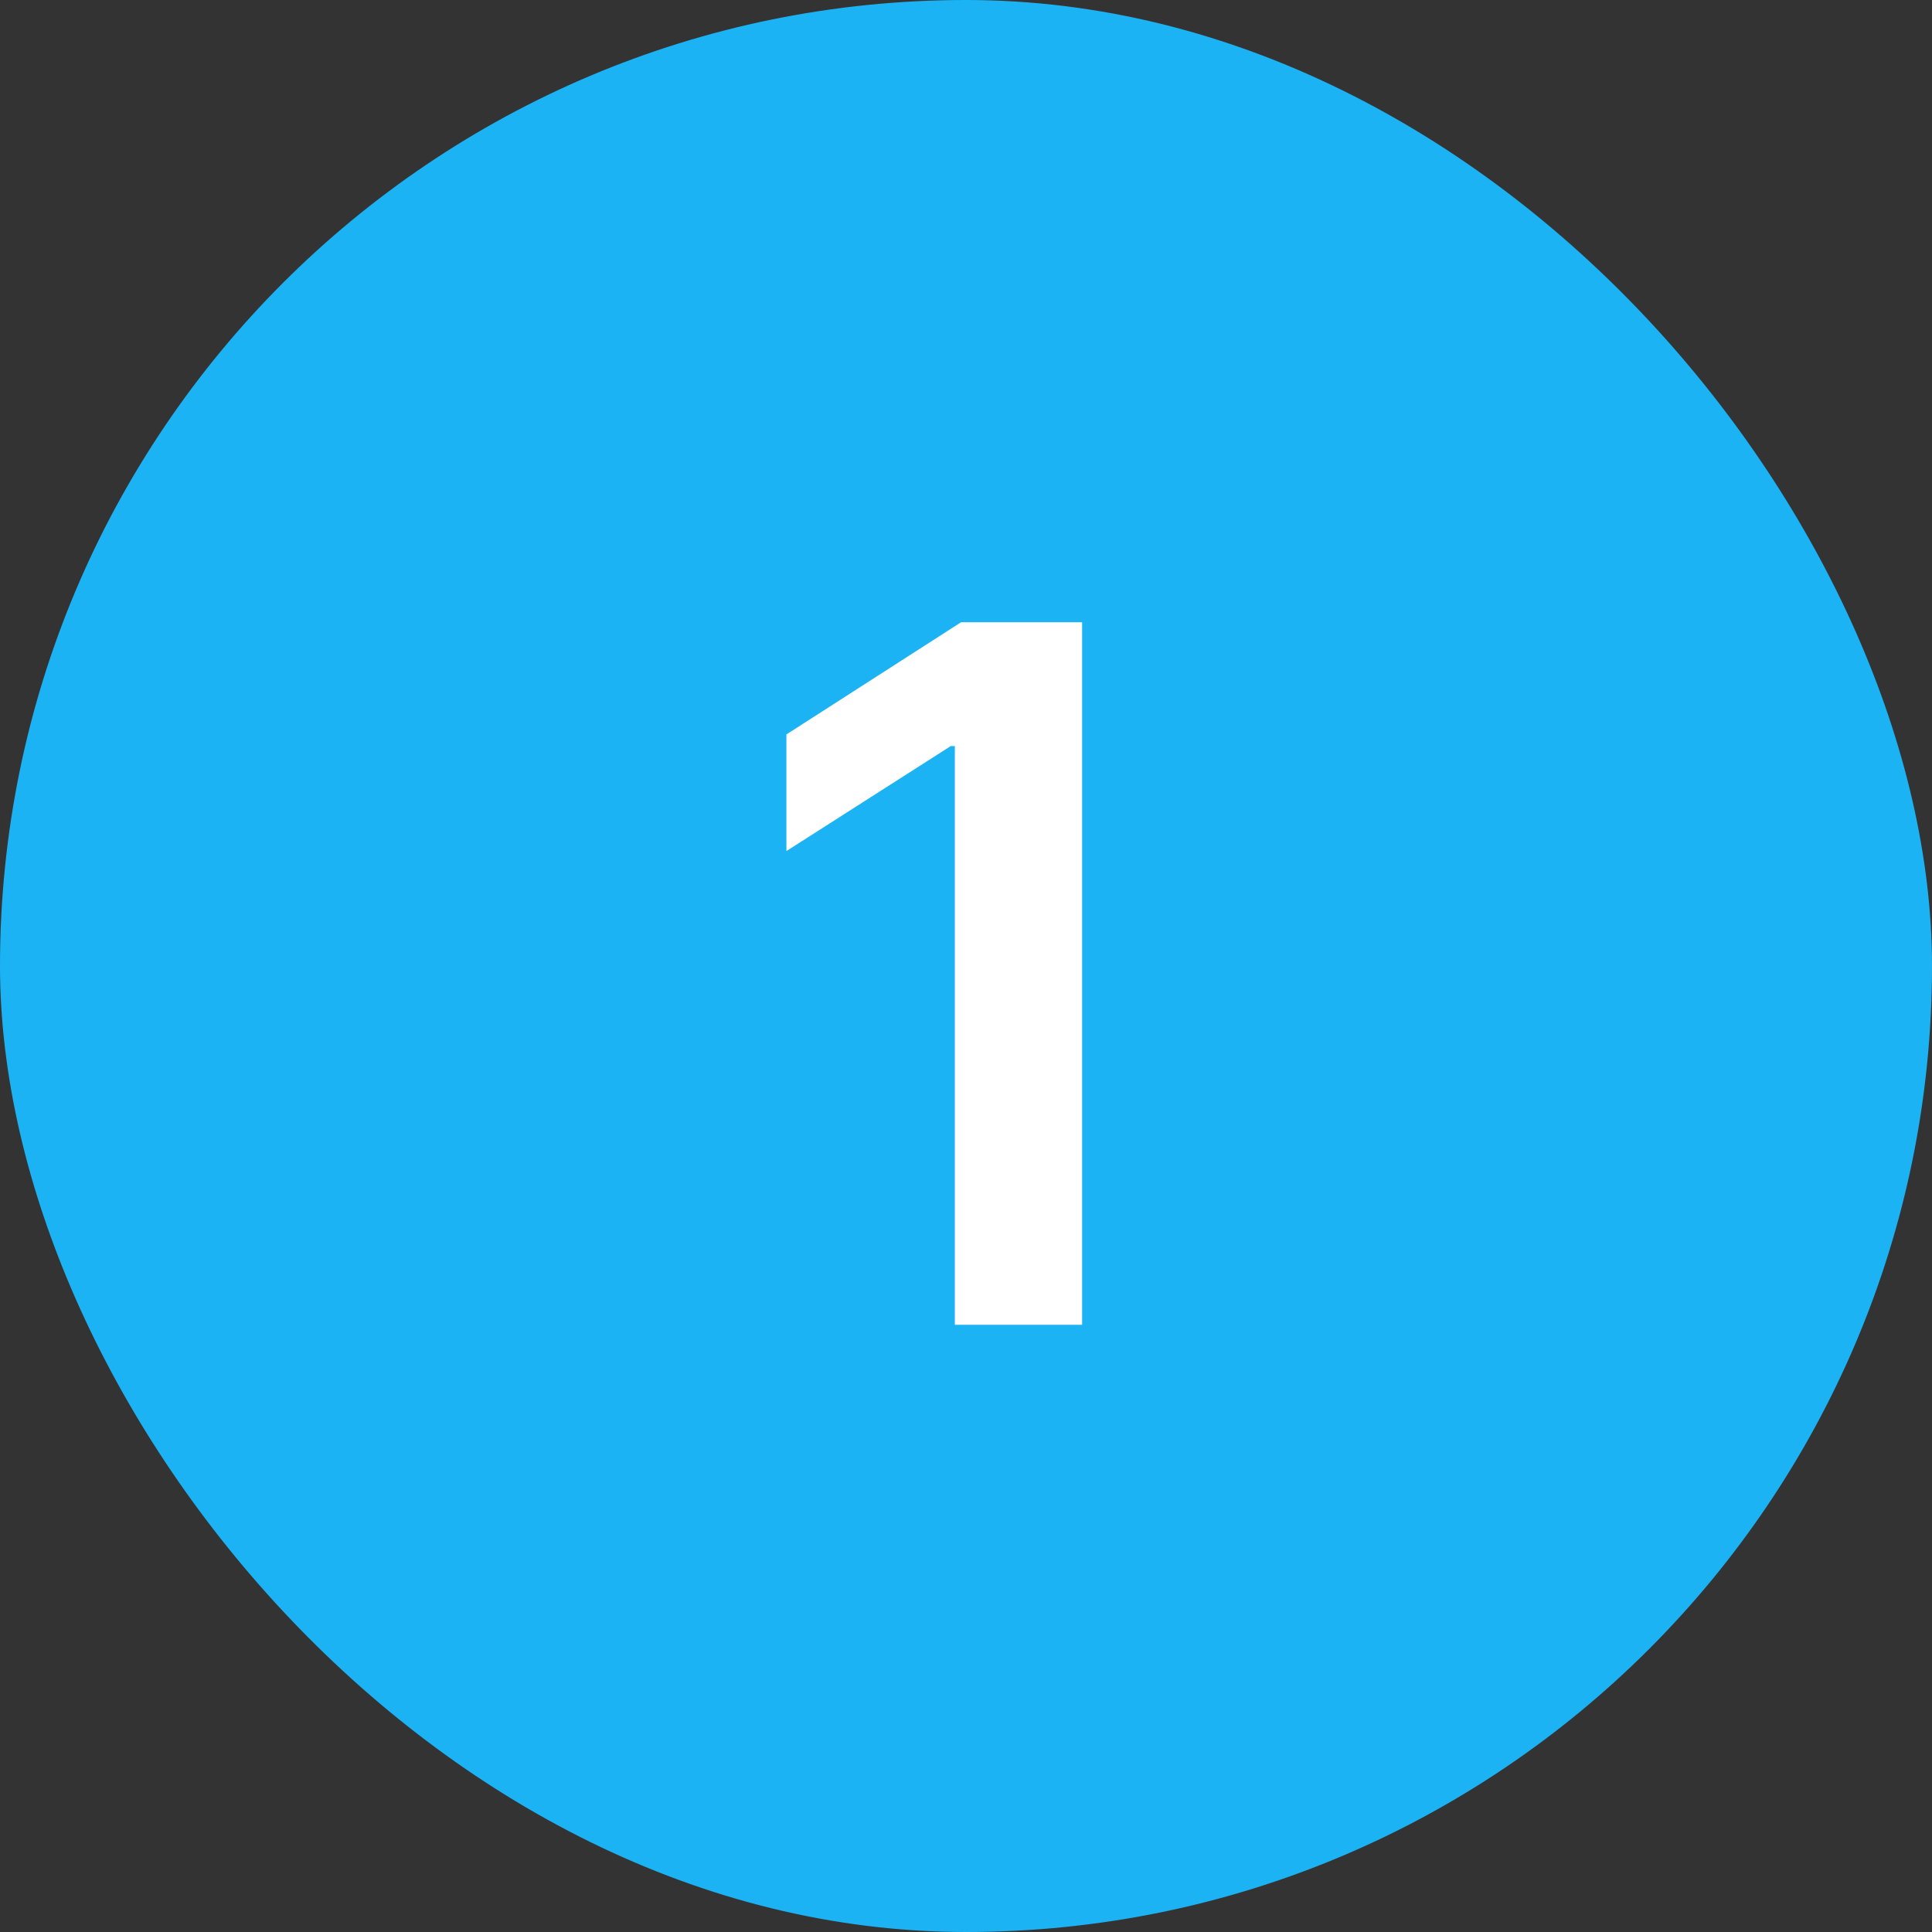
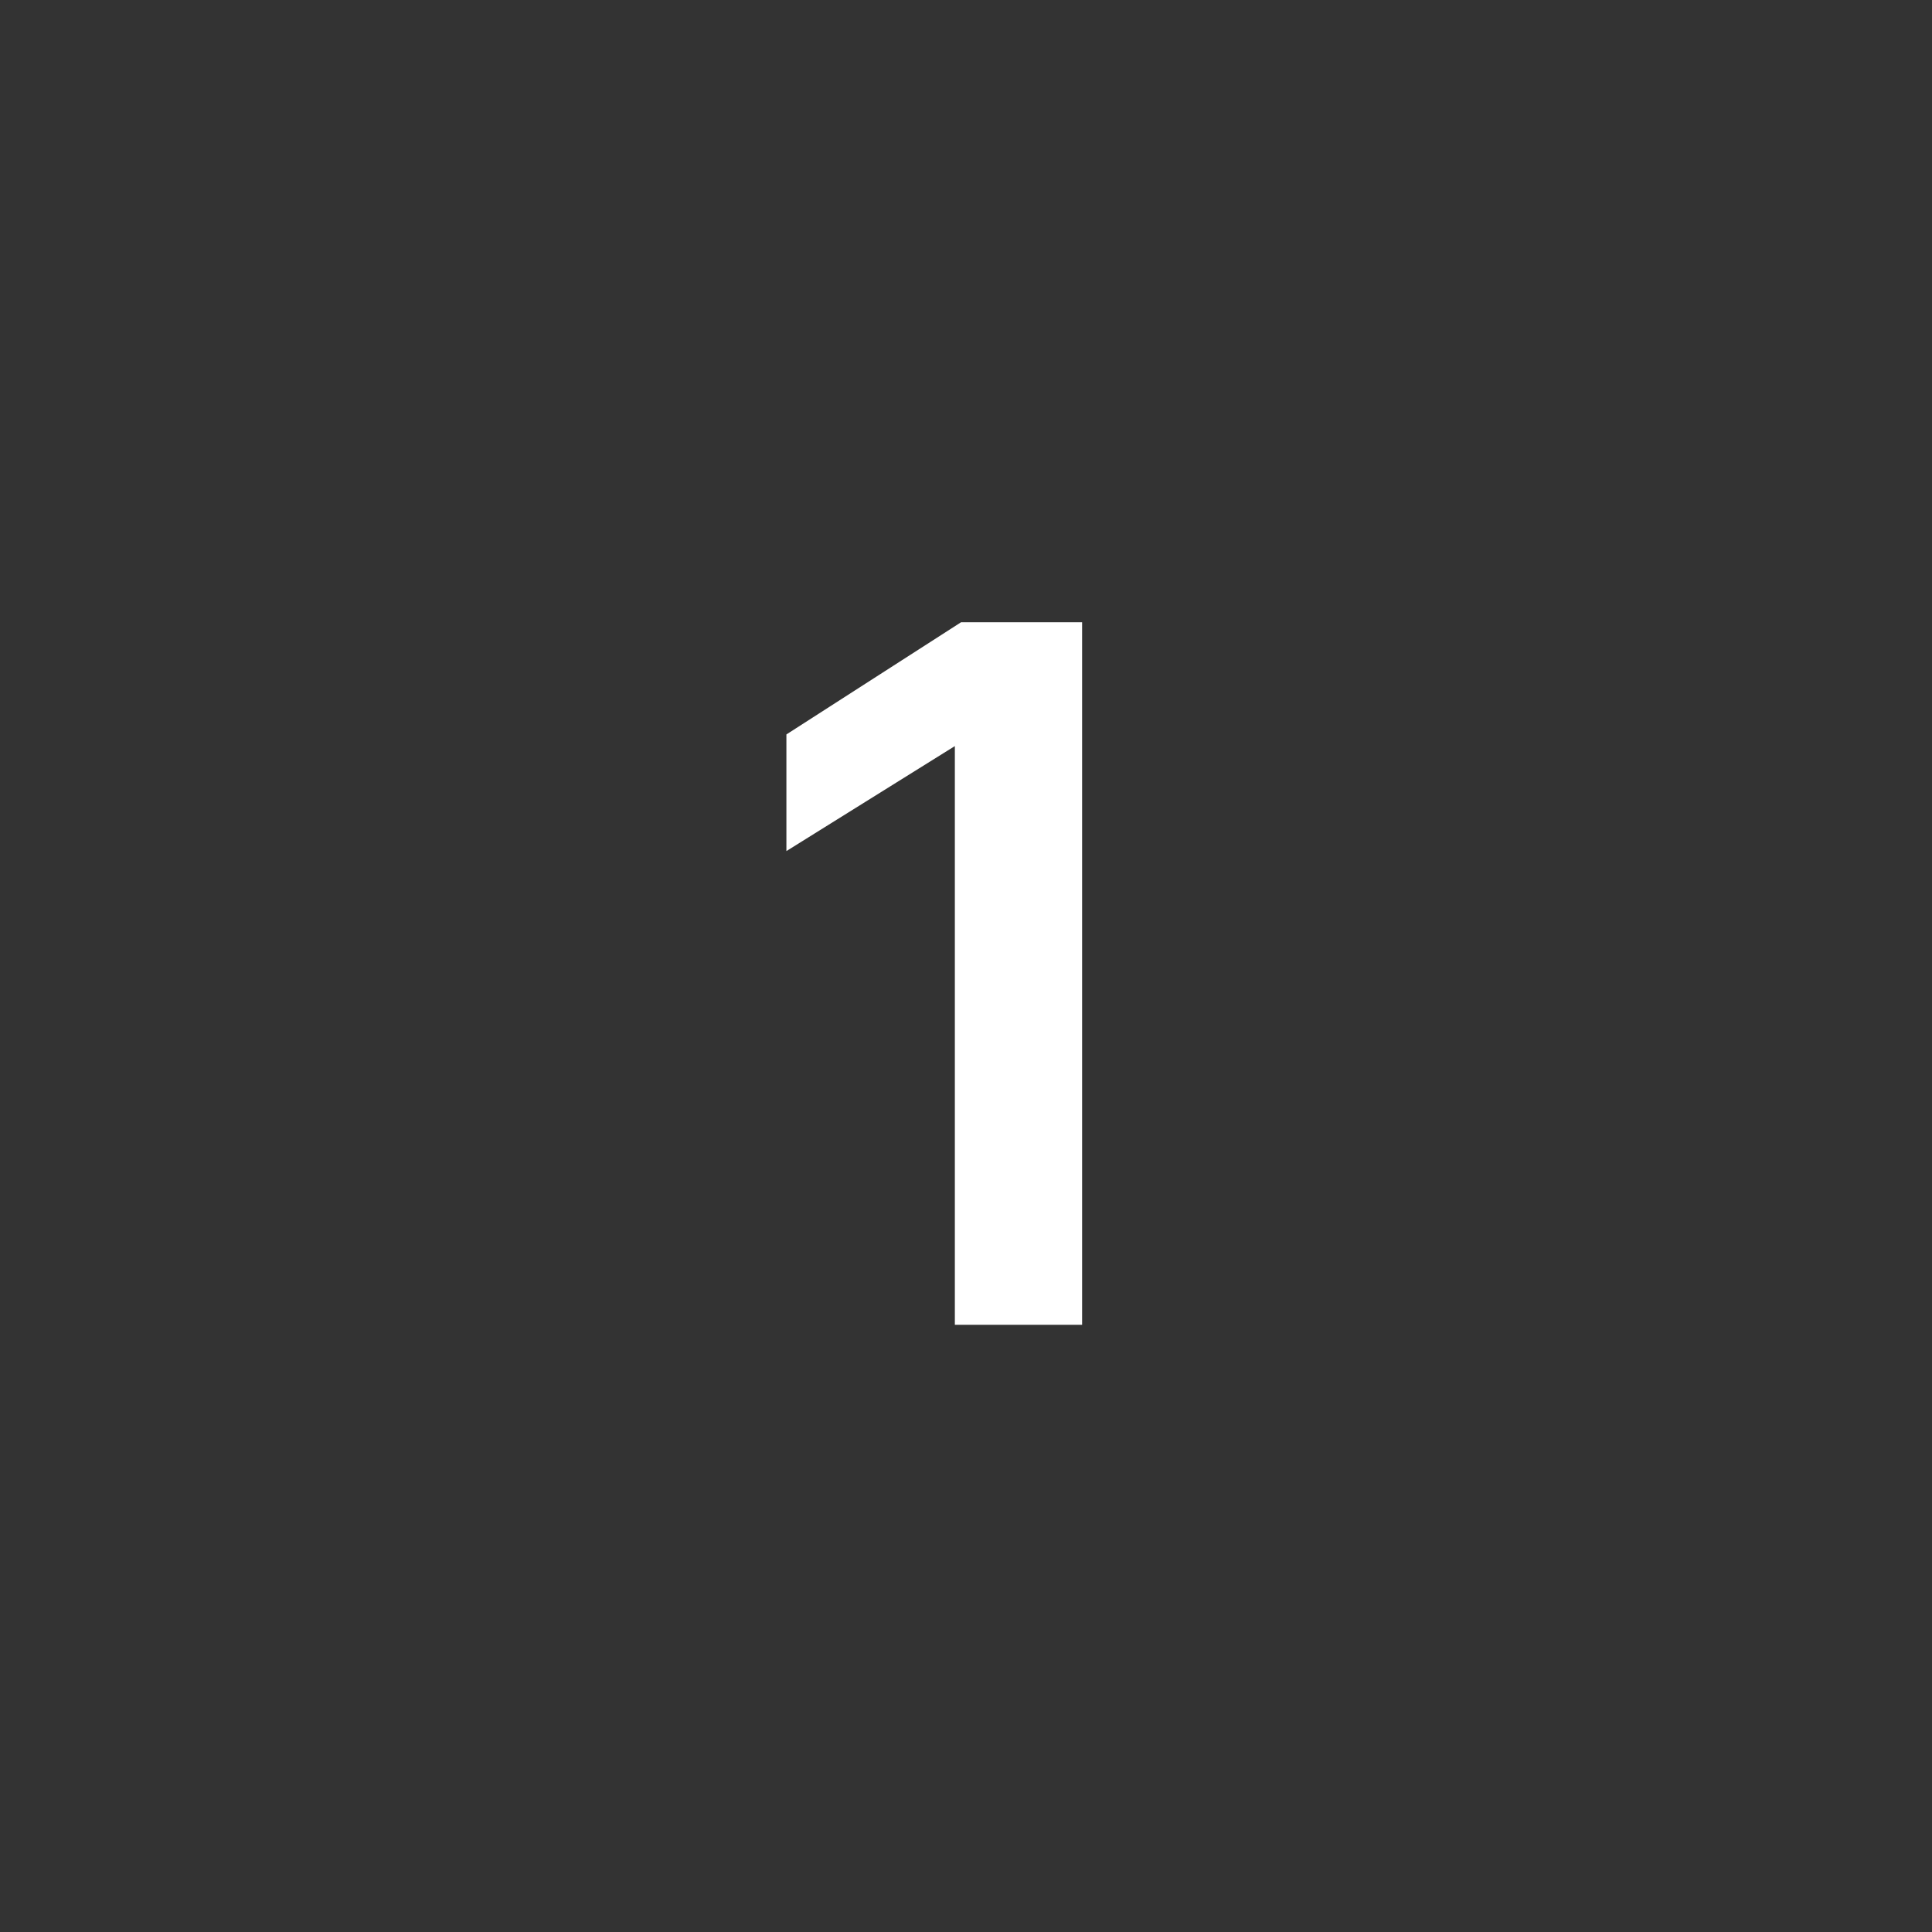
<svg xmlns="http://www.w3.org/2000/svg" width="70" height="70" viewBox="0 0 70 70" fill="none">
  <rect x="0" y="0" width="70" height="70" fill="#333333" stroke="none" />
-   <rect width="70" height="70" rx="35" fill="#1CB3F5" />
-   <path d="M39.207 22.546V48H34.596V27.032H34.447L28.493 30.836V26.61L34.82 22.546H39.207Z" fill="white" />
+   <path d="M39.207 22.546V48H34.596V27.032L28.493 30.836V26.61L34.82 22.546H39.207Z" fill="white" />
</svg>